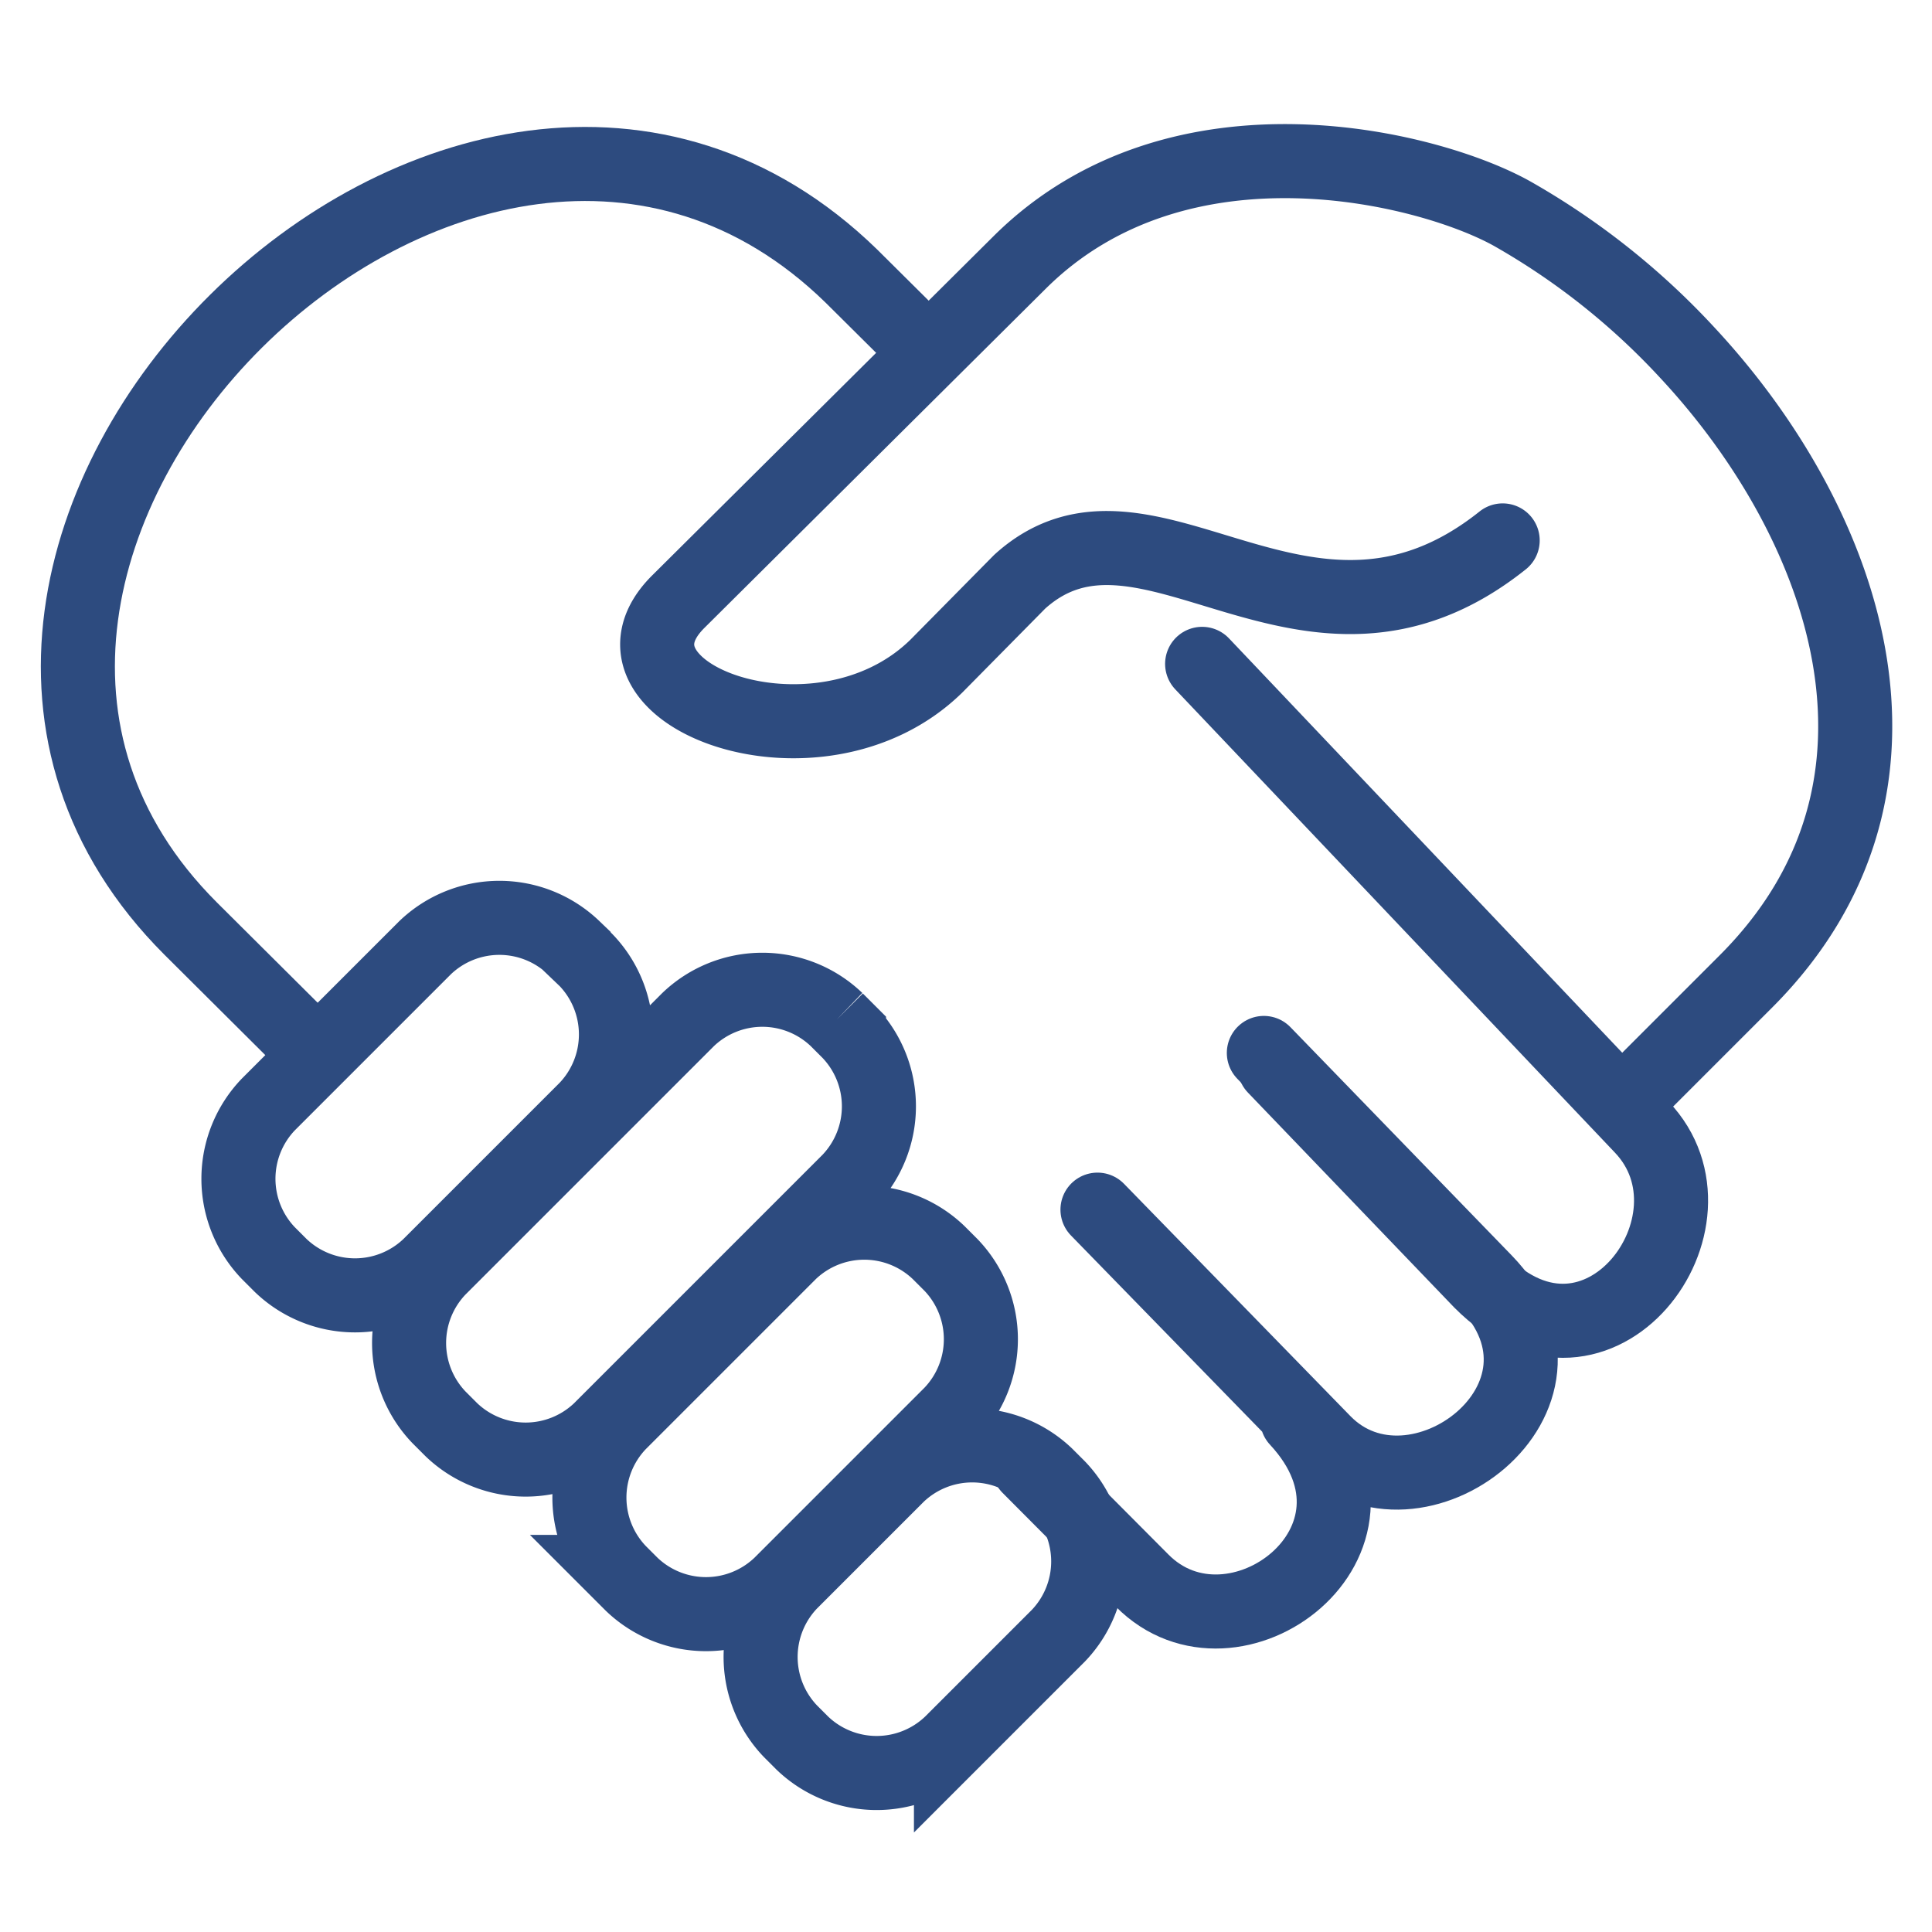
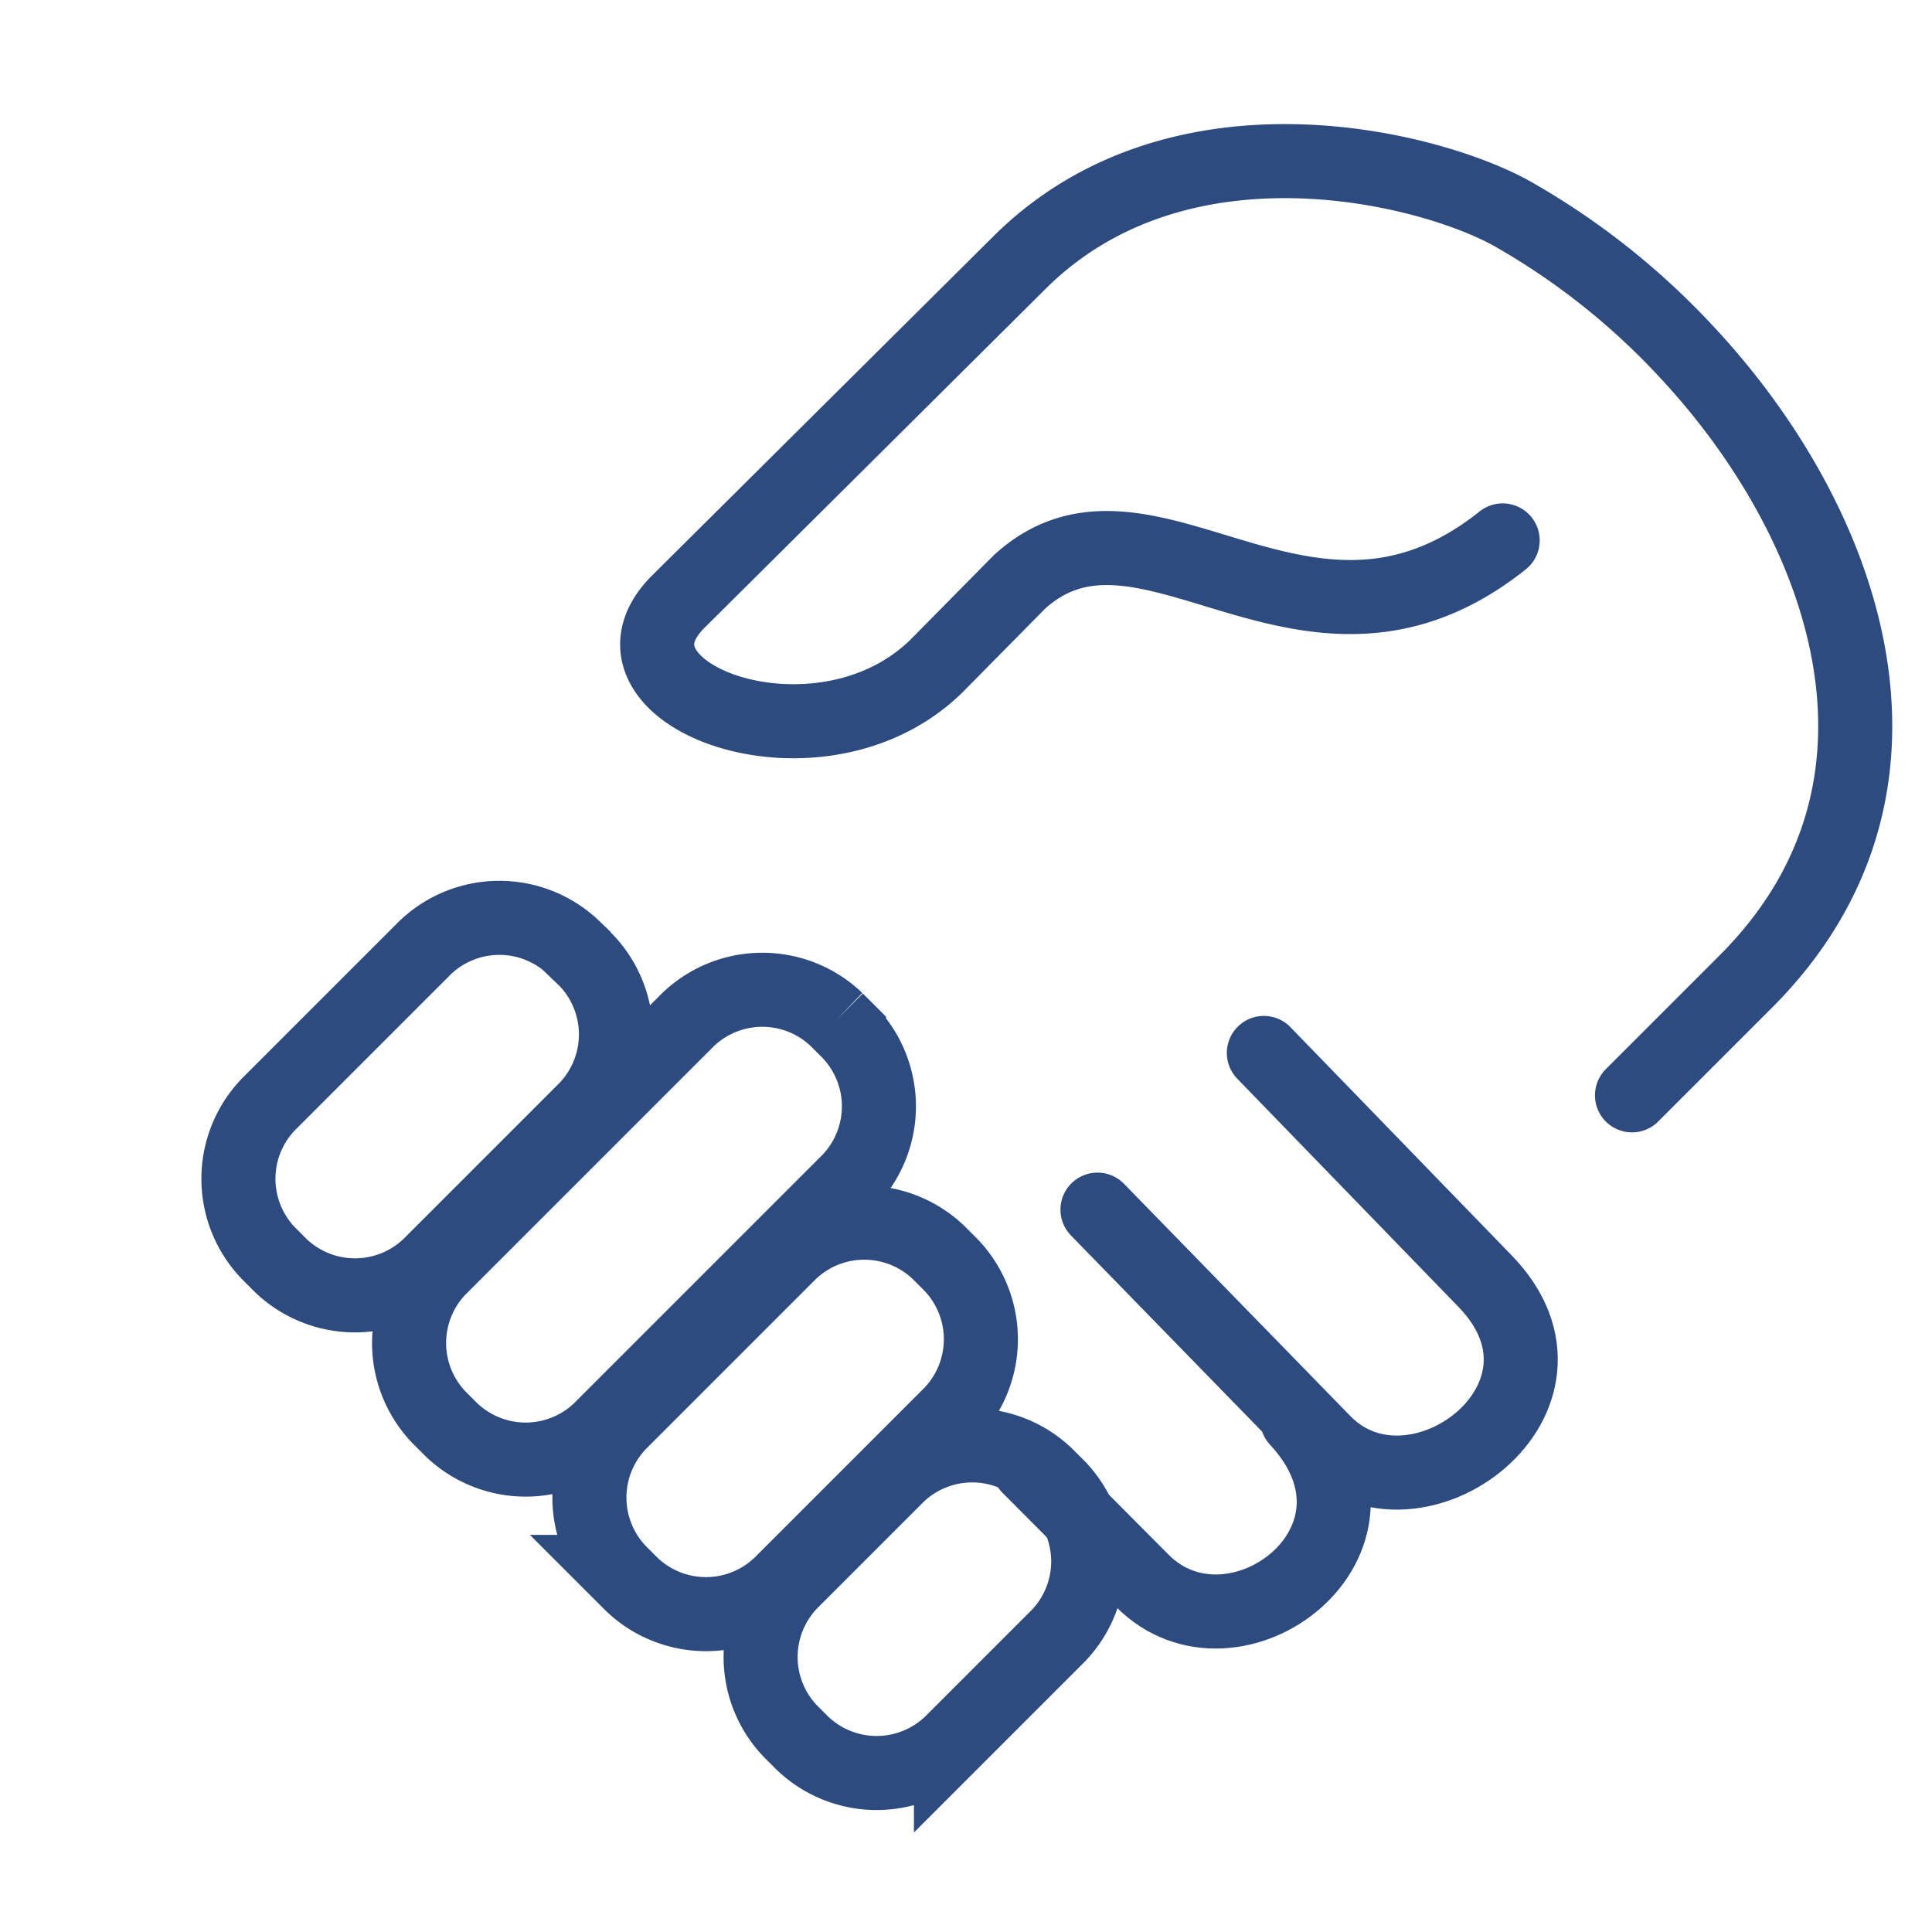
<svg xmlns="http://www.w3.org/2000/svg" id="Layer_1" data-name="Layer 1" viewBox="0 0 36 36">
  <defs>
    <style>.cls-1{fill:none;stroke:#2d4b7f;stroke-width:1.38px;stroke-linecap:round;stroke-linejoin:round}</style>
  </defs>
  <path class="cls-1" d="M30.41 20.41l2.12-2.12c3.65-3.65 1.85-8.57-1.1-11.73A13.54 13.54 0 0 0 28.21 4c-1.5-.86-6.21-2.09-9.21.89l-6.36 6.32c-1.72 1.71 2.61 3.36 4.81 1.2L19 10.84c2.37-2.15 5.34 2.15 9-.77" />
-   <path class="cls-1" d="M5.67 19.41L3.55 17.3c-7-7 5.16-19.12 12.31-12.16l1.43 1.42m5.11 5.81L30.59 21c1.67 1.75-.81 5.09-3 2.88l-3.84-4" />
  <path class="cls-1" d="M20.45 22.54l4.22 4.33c1.69 1.73 5.11-.83 3-3l-4.12-4.25m-4.38 7.71l2.11 2.12c1.7 1.72 5-.73 2.89-3" />
  <path d="M10.69 17.67l.23.22a2 2 0 0 1 0 2.77L8 23.58a2 2 0 0 1-2.77 0L5 23.35a2 2 0 0 1 0-2.77l2.92-2.92a2 2 0 0 1 2.77 0zm4.9 1.33l.23.23a2 2 0 0 1 0 2.77l-4.64 4.64a2 2 0 0 1-2.77 0l-.23-.23a2 2 0 0 1 0-2.77L12.82 19a2 2 0 0 1 2.77 0zm1.9 4.34l.23.23a2 2 0 0 1 0 2.77l-3.18 3.18a2 2 0 0 1-2.77 0l-.23-.23a2 2 0 0 1 0-2.77l3.18-3.18a2 2 0 0 1 2.77 0zm2 4.14l.23.23a2 2 0 0 1 0 2.77l-2 2a2 2 0 0 1-2.77 0l-.22-.22a2 2 0 0 1 0-2.77l2-2a2 2 0 0 1 2.77 0z" stroke-miterlimit="22.93" fill="none" stroke="#2d4b7f" stroke-width="1.38" />
</svg>